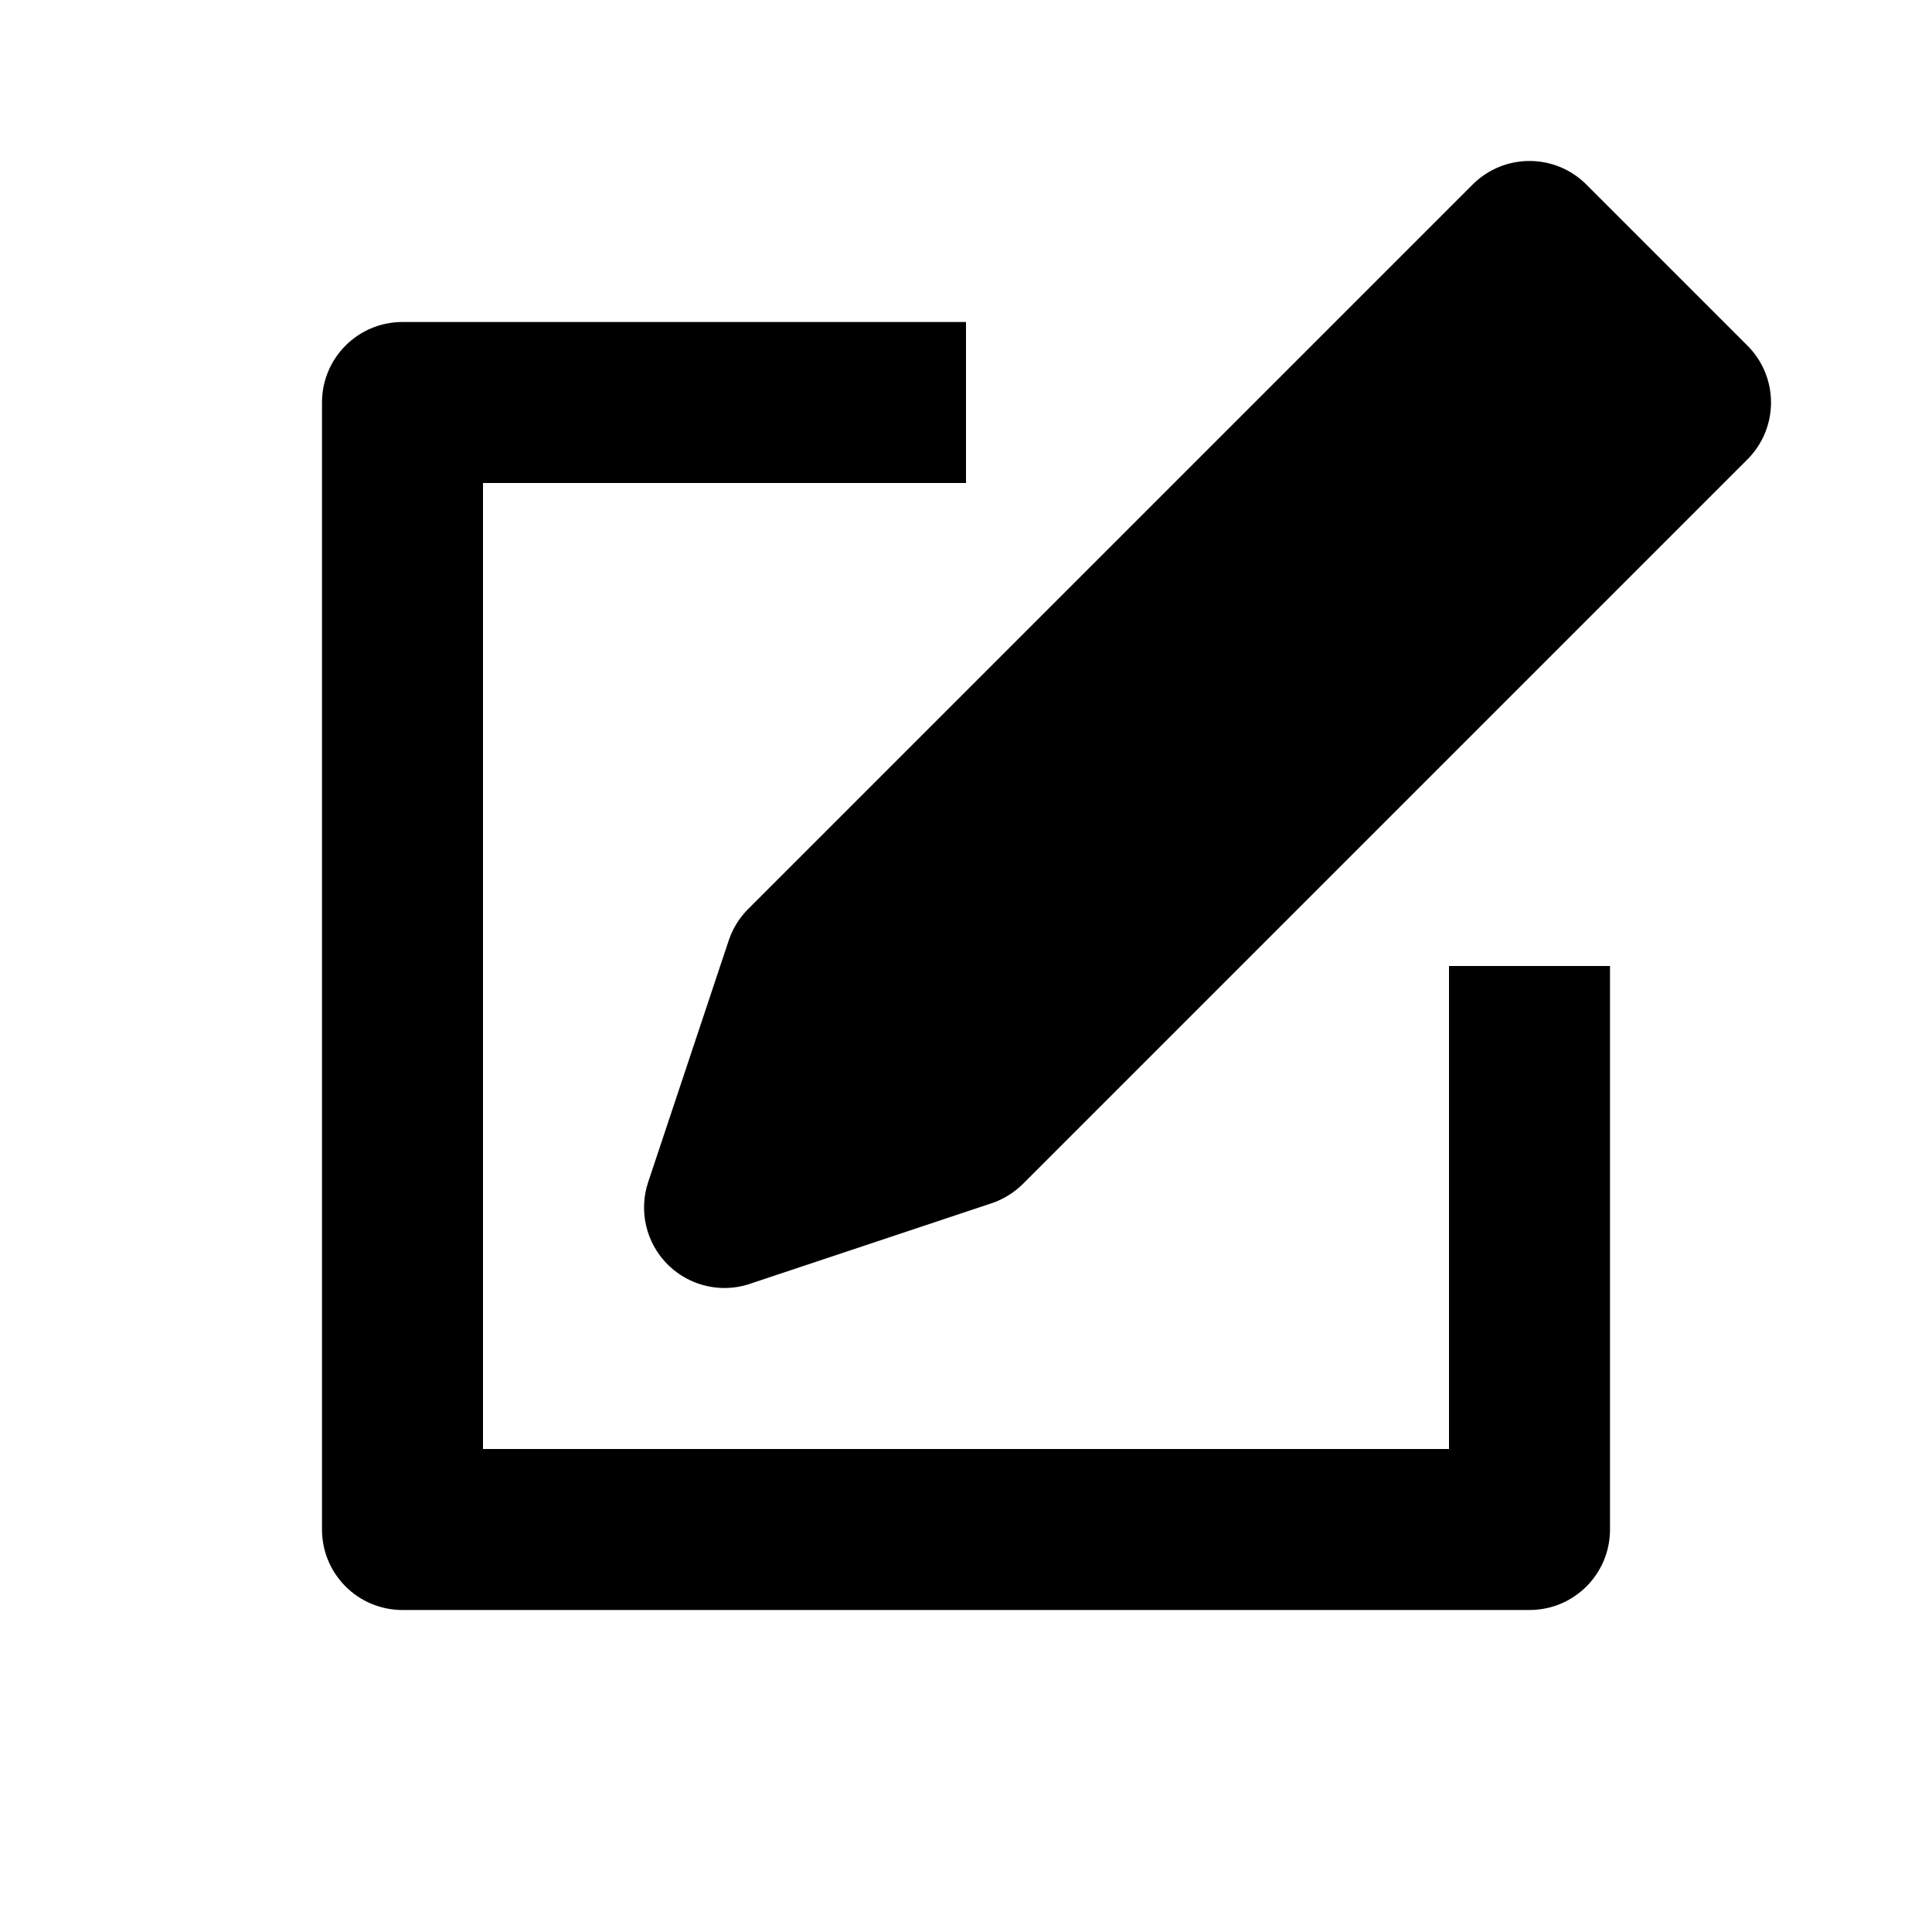
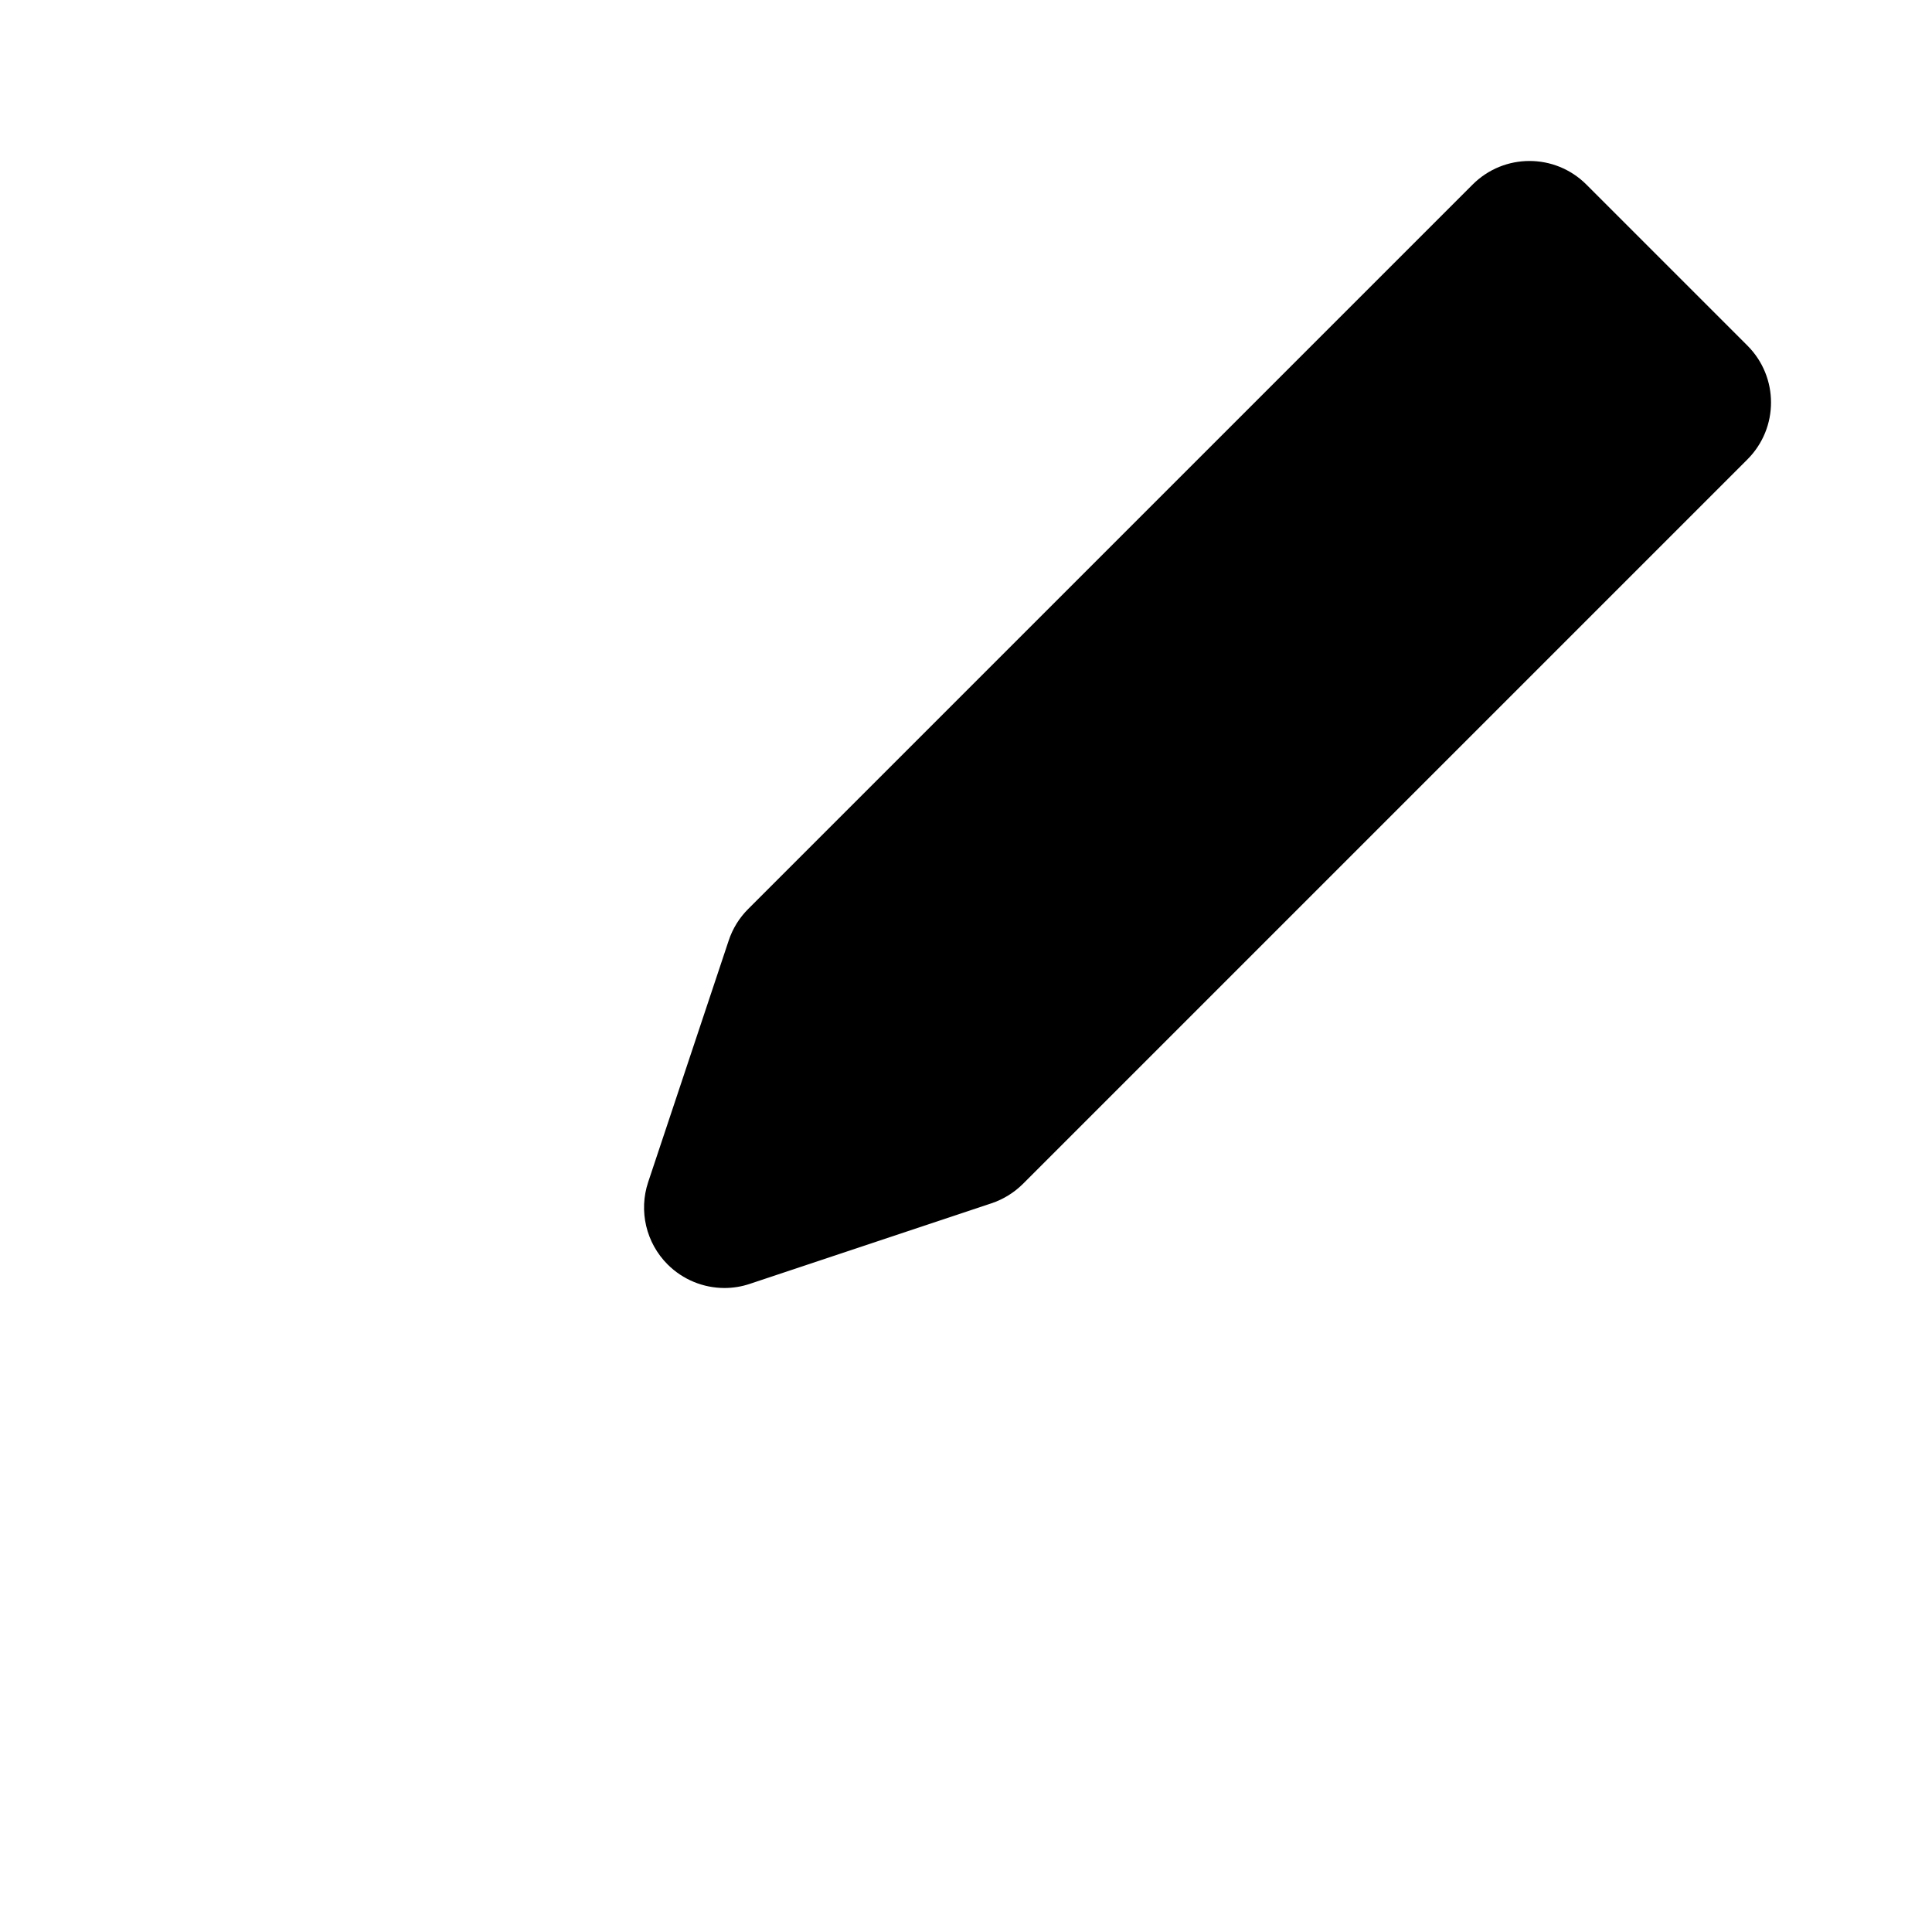
<svg xmlns="http://www.w3.org/2000/svg" width="24" height="24" viewBox="0 0 24 24">
  <path d="M21.707,4.293l-2-2c-0.391-0.391-1.023-0.391-1.414,0l-9,9c-0.109,0.109-0.192,0.243-0.241,0.391l-1,3 c-0.12,0.359-0.026,0.756,0.241,1.023C8.483,15.897,8.739,16,9,16c0.105,0,0.213-0.017,0.316-0.052l3-1 c0.147-0.049,0.281-0.132,0.391-0.241l9-9C22.098,5.316,22.098,4.684,21.707,4.293z" />
-   <path d="M18,18H6V6h6V4H5C4.447,4,4,4.447,4,5v14c0,0.553,0.447,1,1,1h14c0.553,0,1-0.447,1-1v-7h-2V18z" />
</svg>